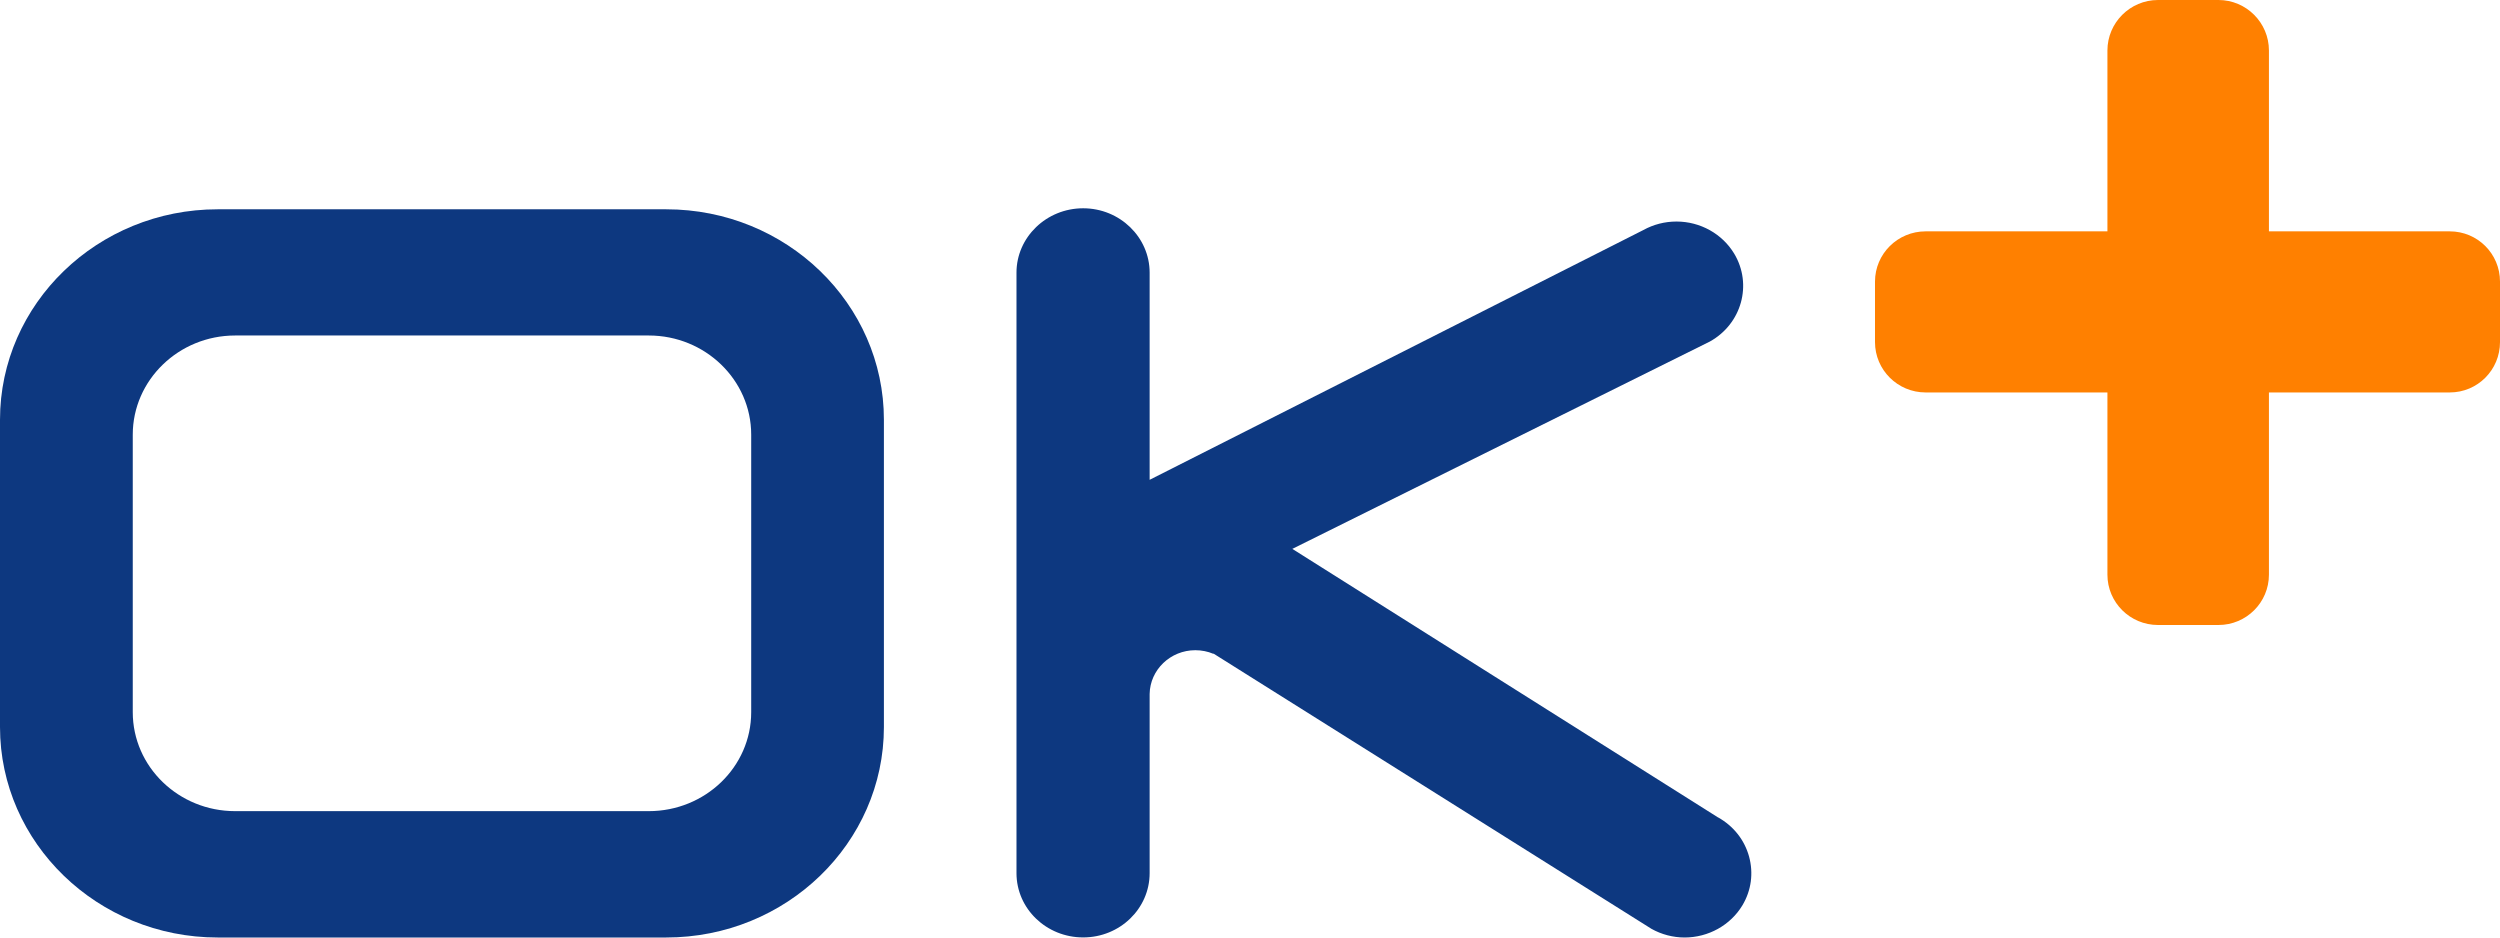
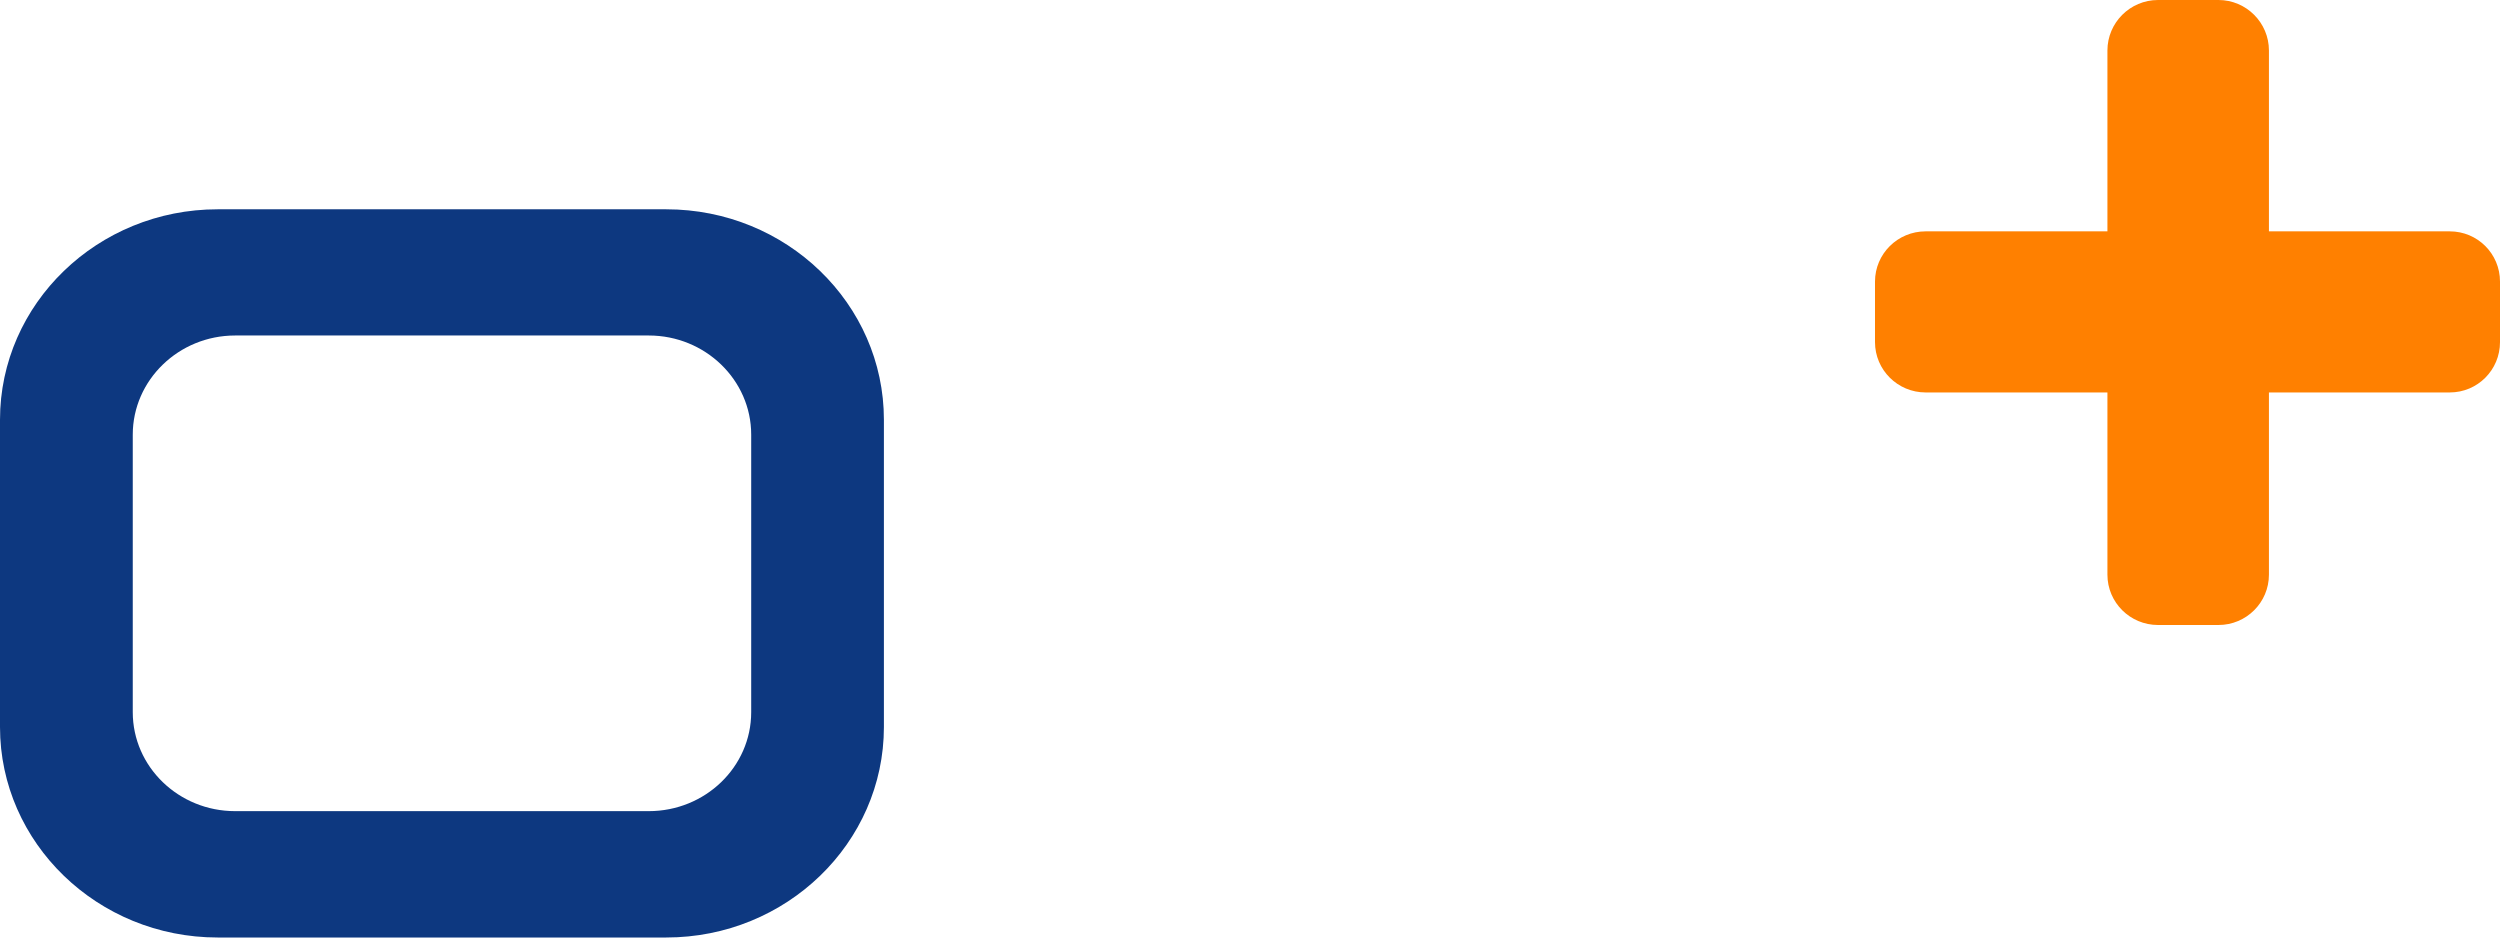
<svg xmlns="http://www.w3.org/2000/svg" width="96" height="36" viewBox="0 0 96 36" fill="none">
  <path d="M85.188 24H82.868C81.796 24 80.925 23.135 80.925 22.067V15.07H73.943C72.872 15.07 72 14.205 72 13.137V10.814C72 9.746 72.872 8.884 73.943 8.884H80.925V1.939C80.925 0.872 81.796 0 82.868 0H85.188C86.259 0 87.127 0.872 87.127 1.939V8.884H94.07C95.141 8.884 96 9.746 96 10.814V13.137C96 14.205 95.141 15.07 94.07 15.07H87.127V22.067C87.127 23.135 86.259 24 85.188 24Z" fill="#FF8000" />
-   <path d="M65.975 31.391L49.625 21.077L65.657 13.116C66.882 12.437 67.3 10.922 66.595 9.743C66.136 8.98 65.291 8.507 64.378 8.507C63.929 8.507 63.496 8.618 63.106 8.833L44.146 18.425V10.47C44.146 9.108 43.001 7.998 41.593 7.998C40.184 7.998 39.033 9.108 39.033 10.47V33.528C39.033 34.892 40.178 35.997 41.593 35.997C43.007 35.997 44.146 34.889 44.146 33.528V26.647C44.162 25.719 44.945 24.968 45.901 24.968C46.14 24.968 46.381 25.016 46.589 25.105L46.601 25.099L63.416 35.667C63.799 35.883 64.248 36 64.688 36C65.601 36 66.449 35.527 66.907 34.767C67.251 34.192 67.338 33.531 67.164 32.89C66.988 32.253 66.567 31.72 65.975 31.388" fill="#0D3880" />
  <path d="M25.584 8.037H8.358C3.752 8.037 0 11.659 0 16.121V27.916C0 32.373 3.752 36 8.358 36H25.584C30.193 36 33.942 32.376 33.942 27.916V16.121C33.942 11.659 30.193 8.037 25.584 8.037ZM28.846 27.347C28.846 29.448 27.082 31.148 24.912 31.148H9.029C6.86 31.148 5.098 29.445 5.098 27.347V16.69C5.098 14.595 6.863 12.883 9.029 12.883H24.912C27.082 12.883 28.846 14.592 28.846 16.69V27.347Z" fill="#0D3880" />
</svg>